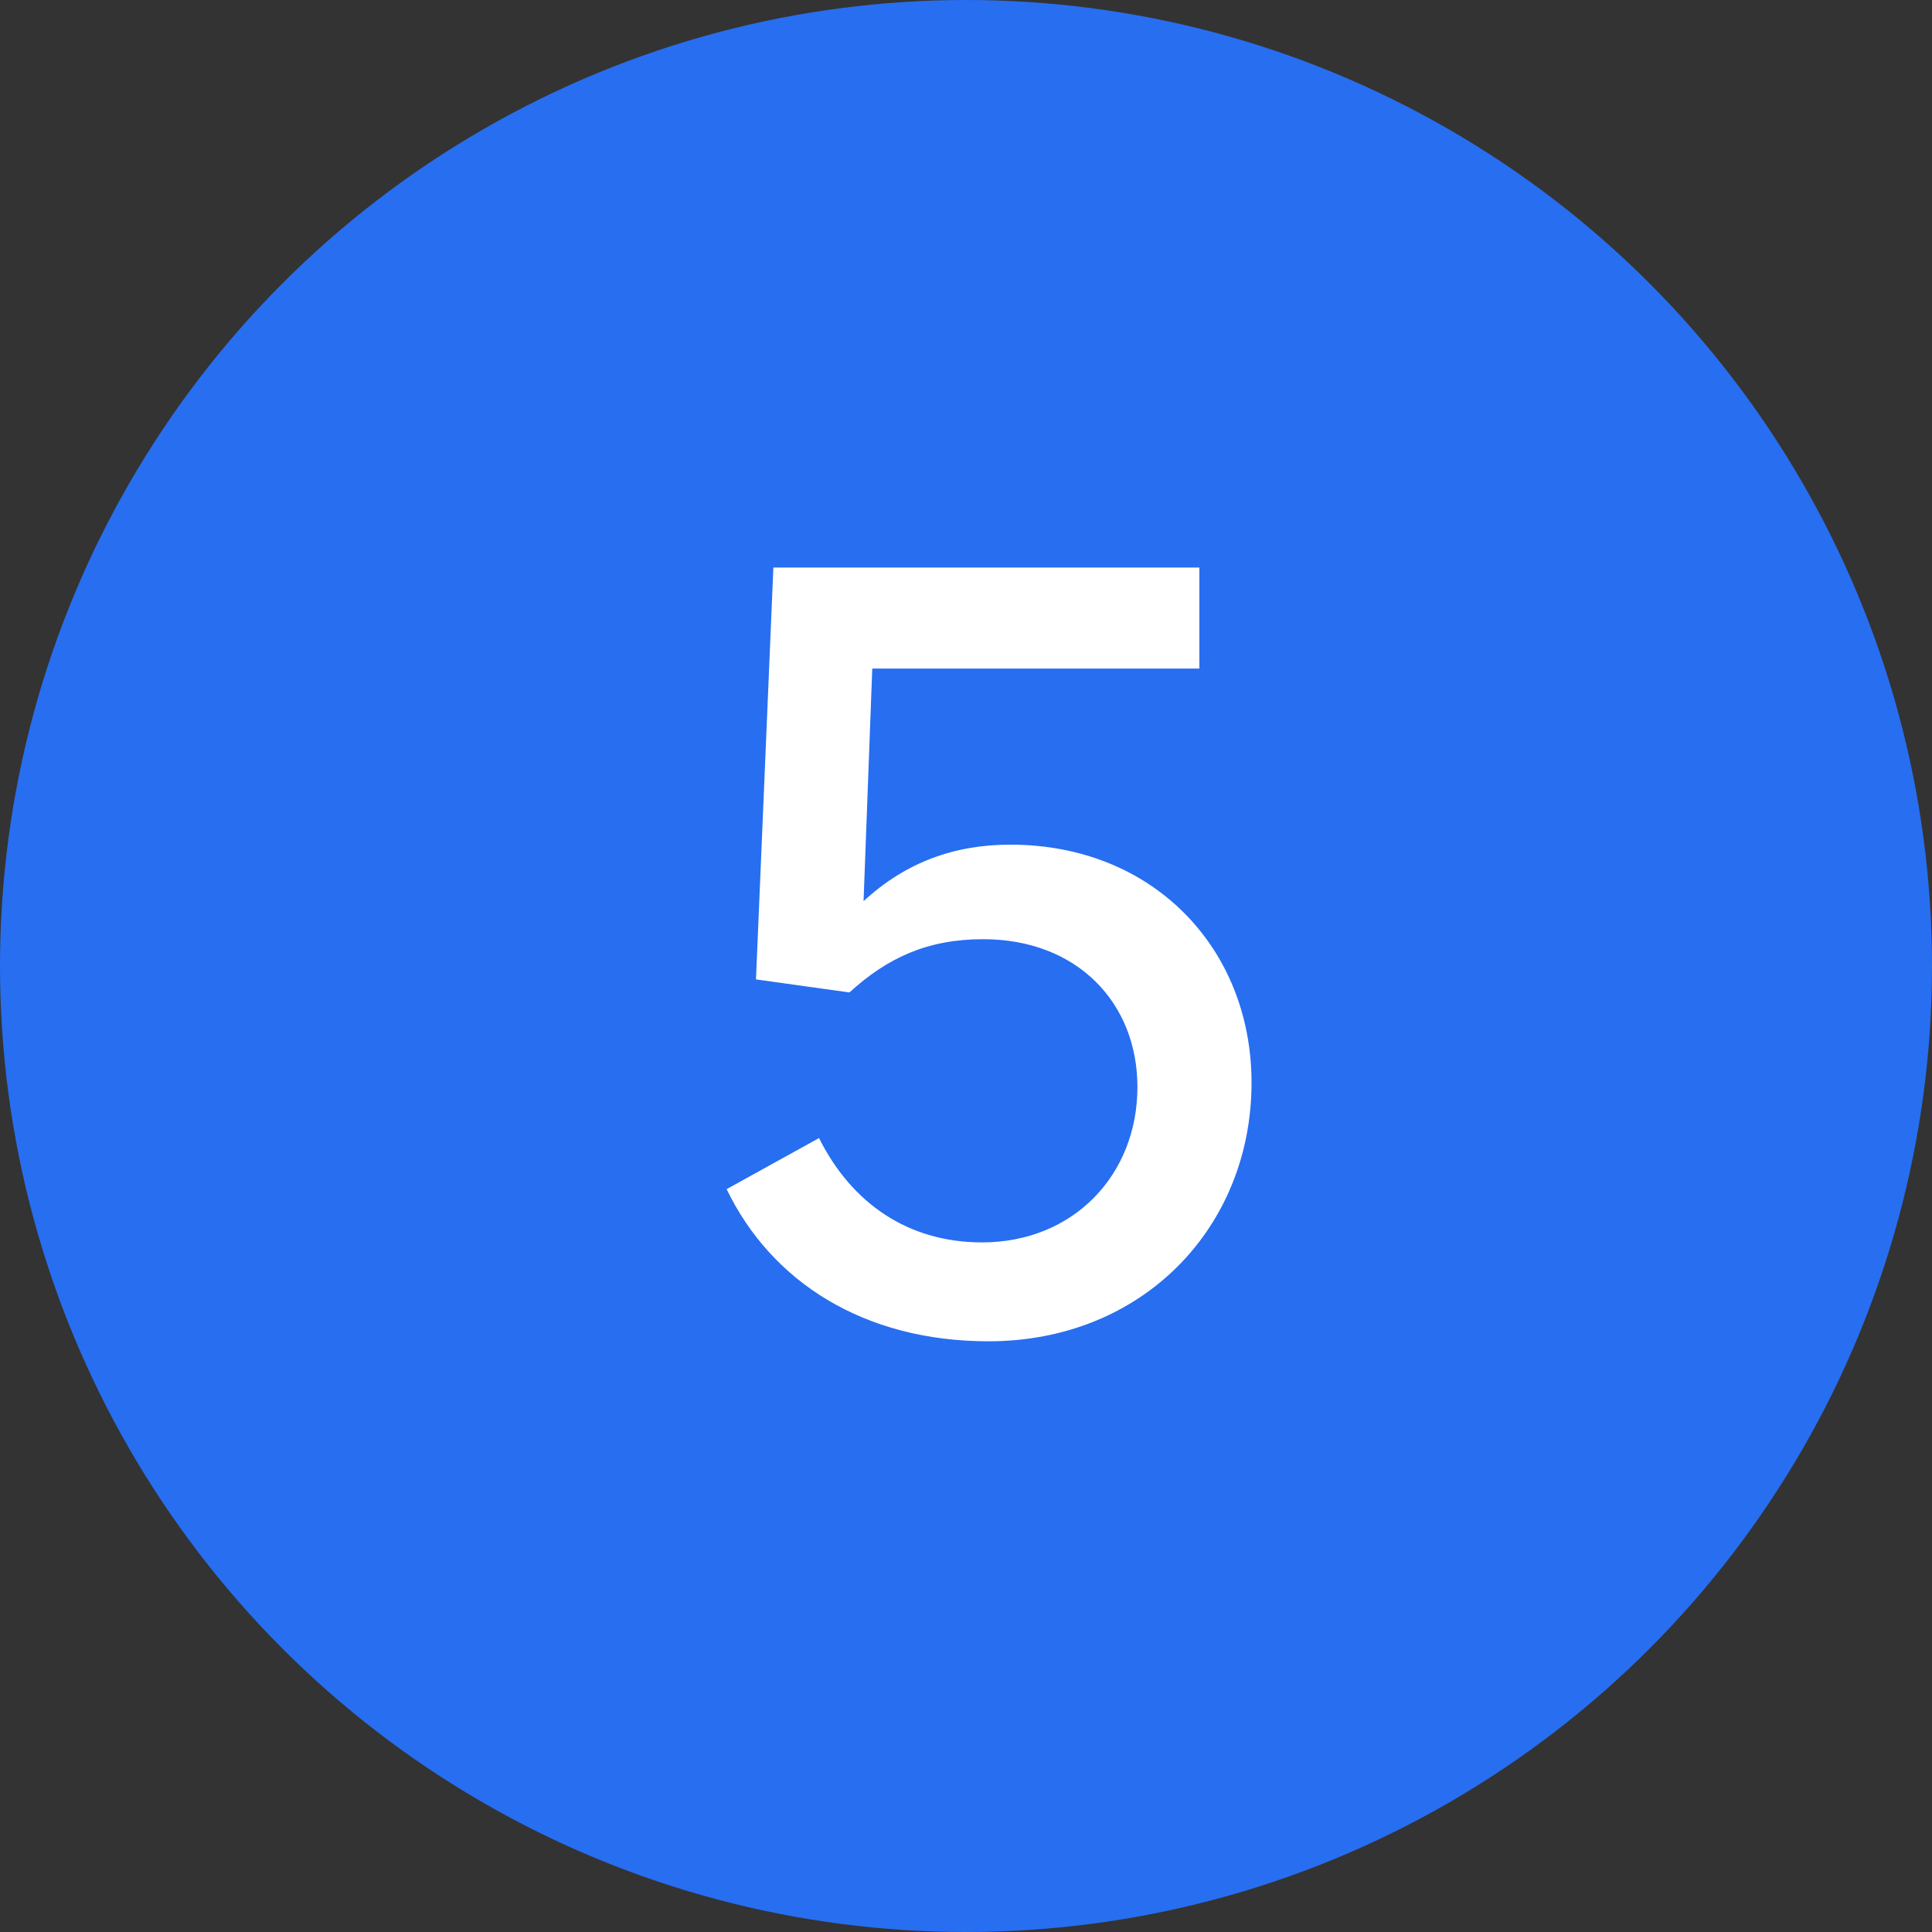
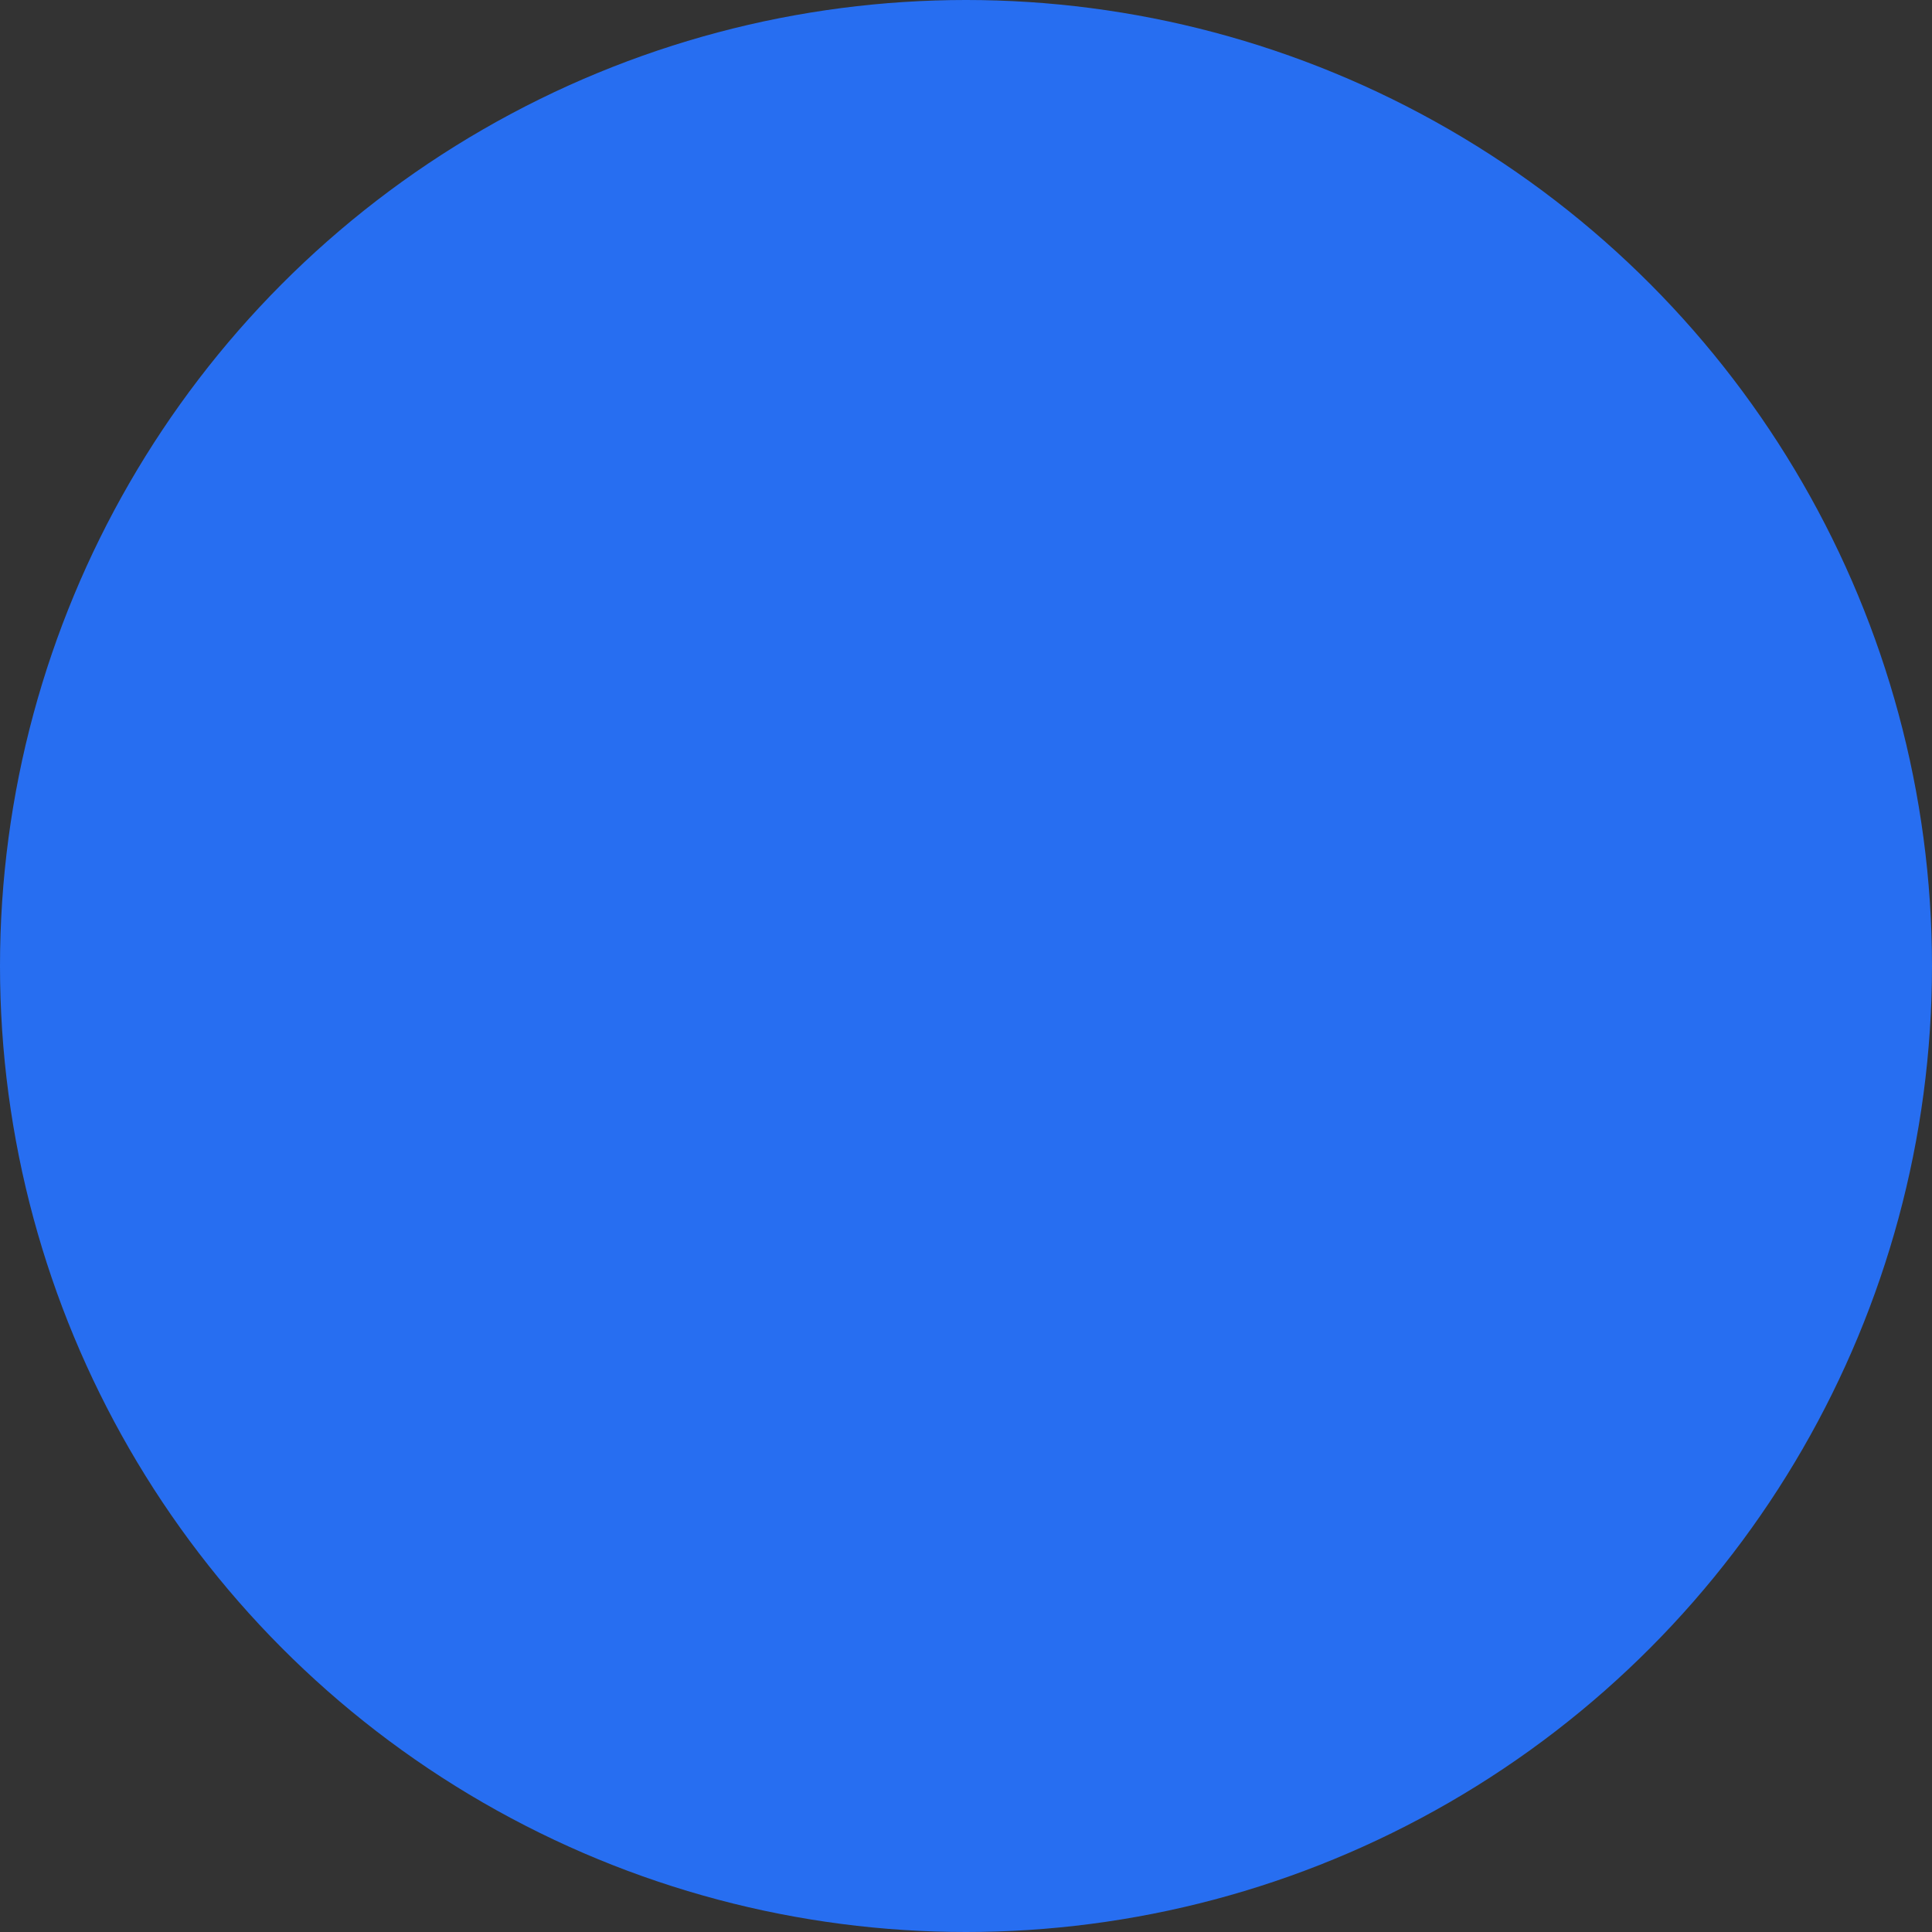
<svg xmlns="http://www.w3.org/2000/svg" width="48" height="48" viewBox="0 0 48 48" fill="none">
  <rect x="0" y="0" width="48" height="48" fill="#333333" stroke="none" />
  <circle cx="24" cy="24" r="24" fill="#276EF1" />
-   <path d="M25.1 20.985C23.723 20.985 22.508 21.417 21.455 22.389L21.671 16.611H29.798V14.1H19.214L18.782 24.333L21.104 24.657C22.049 23.793 23.048 23.334 24.425 23.334C26.774 23.334 28.259 24.927 28.259 27.006C28.259 29.193 26.666 30.867 24.398 30.867C22.562 30.867 21.158 29.895 20.348 28.275L18.053 29.544C19.16 31.839 21.455 33.324 24.56 33.324C28.394 33.324 31.094 30.489 31.094 26.898C31.094 23.577 28.664 20.985 25.1 20.985Z" fill="white" />
</svg>